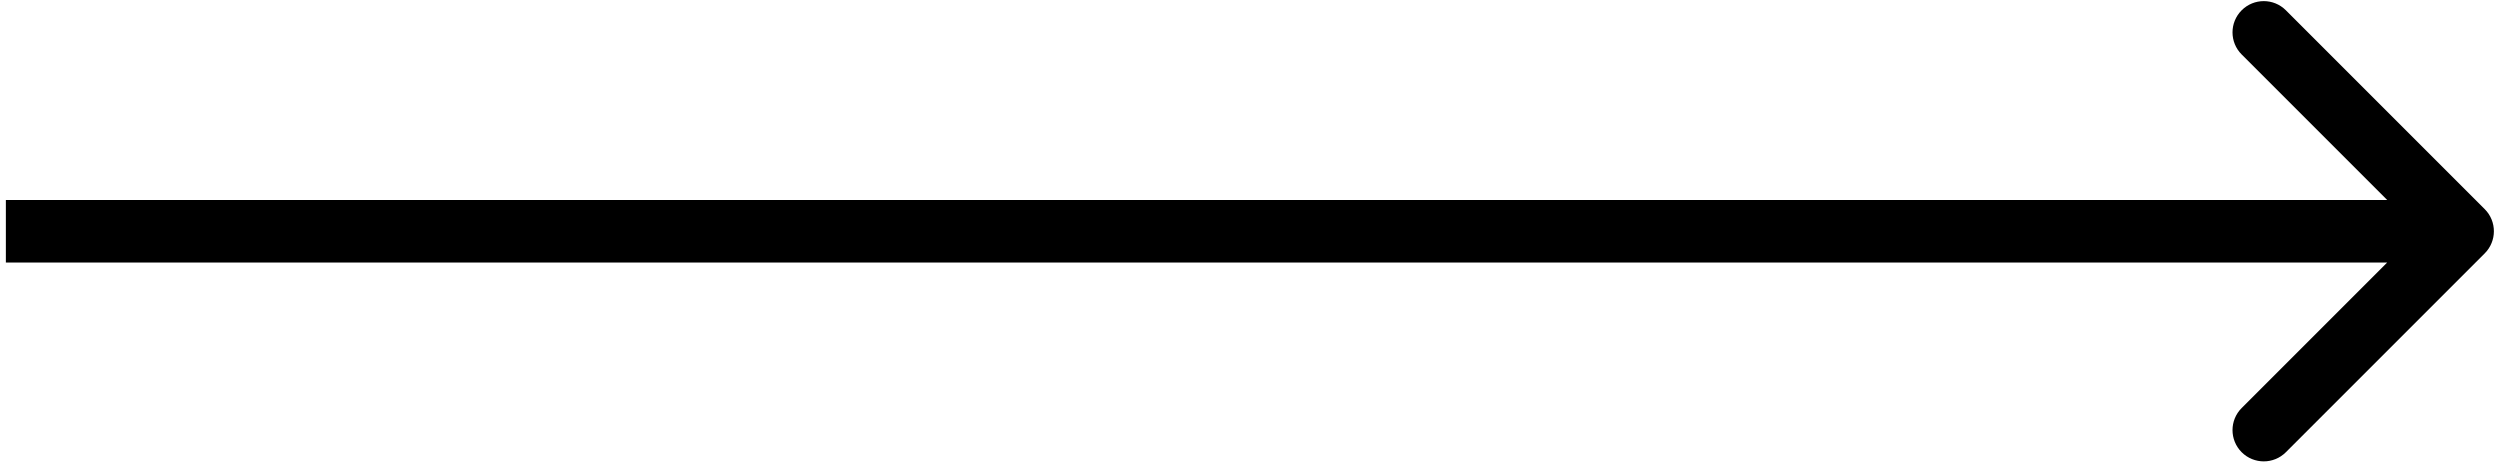
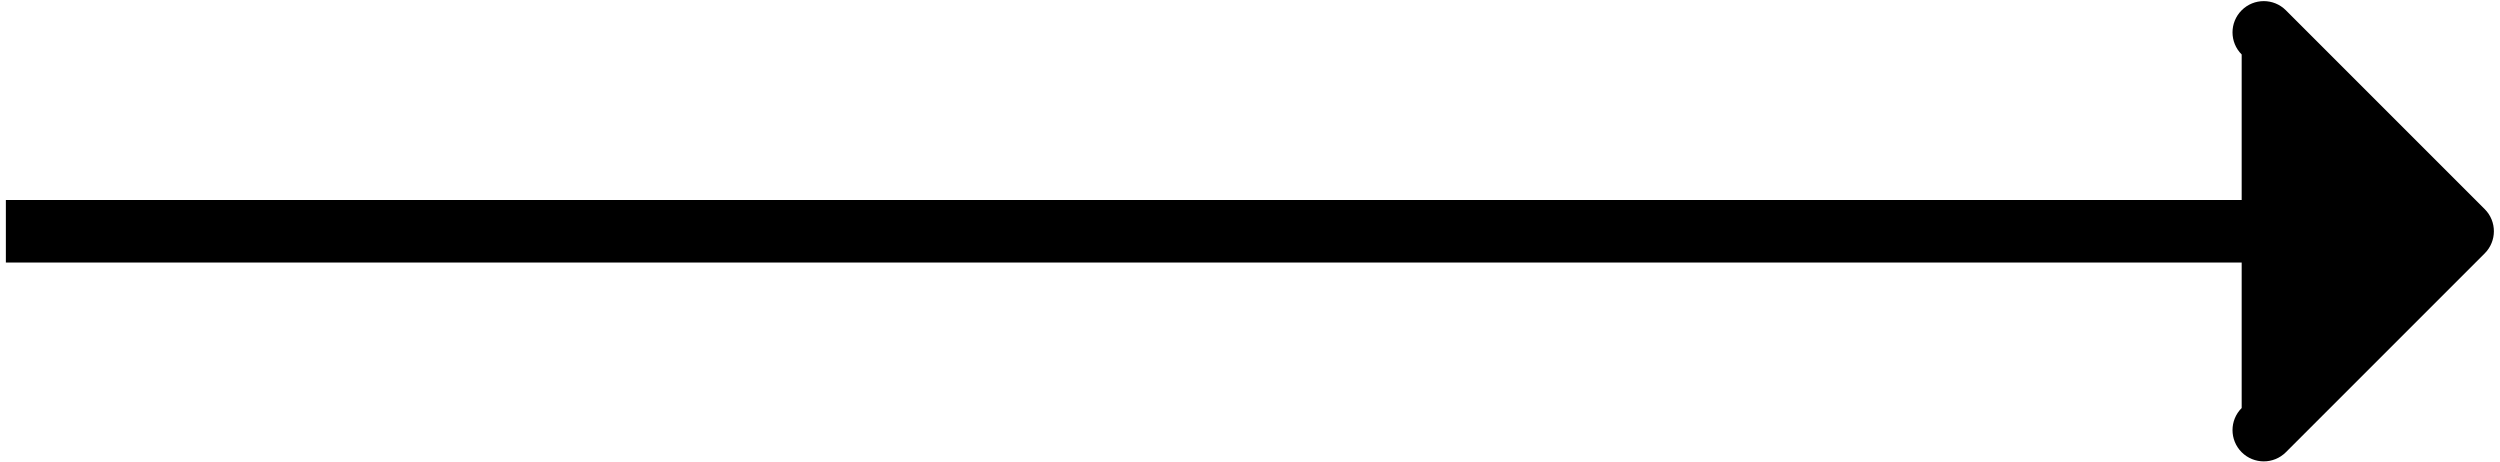
<svg xmlns="http://www.w3.org/2000/svg" width="200" height="37" viewBox="0 0 200 37" fill="none">
-   <path d="M198.779 20.268C199.755 19.291 199.755 17.709 198.779 16.732L182.869 0.822C181.893 -0.154 180.31 -0.154 179.334 0.822C178.357 1.799 178.357 3.382 179.334 4.358L193.476 18.5L179.334 32.642C178.357 33.618 178.357 35.201 179.334 36.178C180.31 37.154 181.893 37.154 182.869 36.178L198.779 20.268ZM0.469 18.5V21H197.011V18.5V16H0.469V18.5Z" fill="black" />
+   <path d="M198.779 20.268C199.755 19.291 199.755 17.709 198.779 16.732L182.869 0.822C181.893 -0.154 180.31 -0.154 179.334 0.822C178.357 1.799 178.357 3.382 179.334 4.358L179.334 32.642C178.357 33.618 178.357 35.201 179.334 36.178C180.31 37.154 181.893 37.154 182.869 36.178L198.779 20.268ZM0.469 18.5V21H197.011V18.5V16H0.469V18.5Z" fill="black" />
</svg>